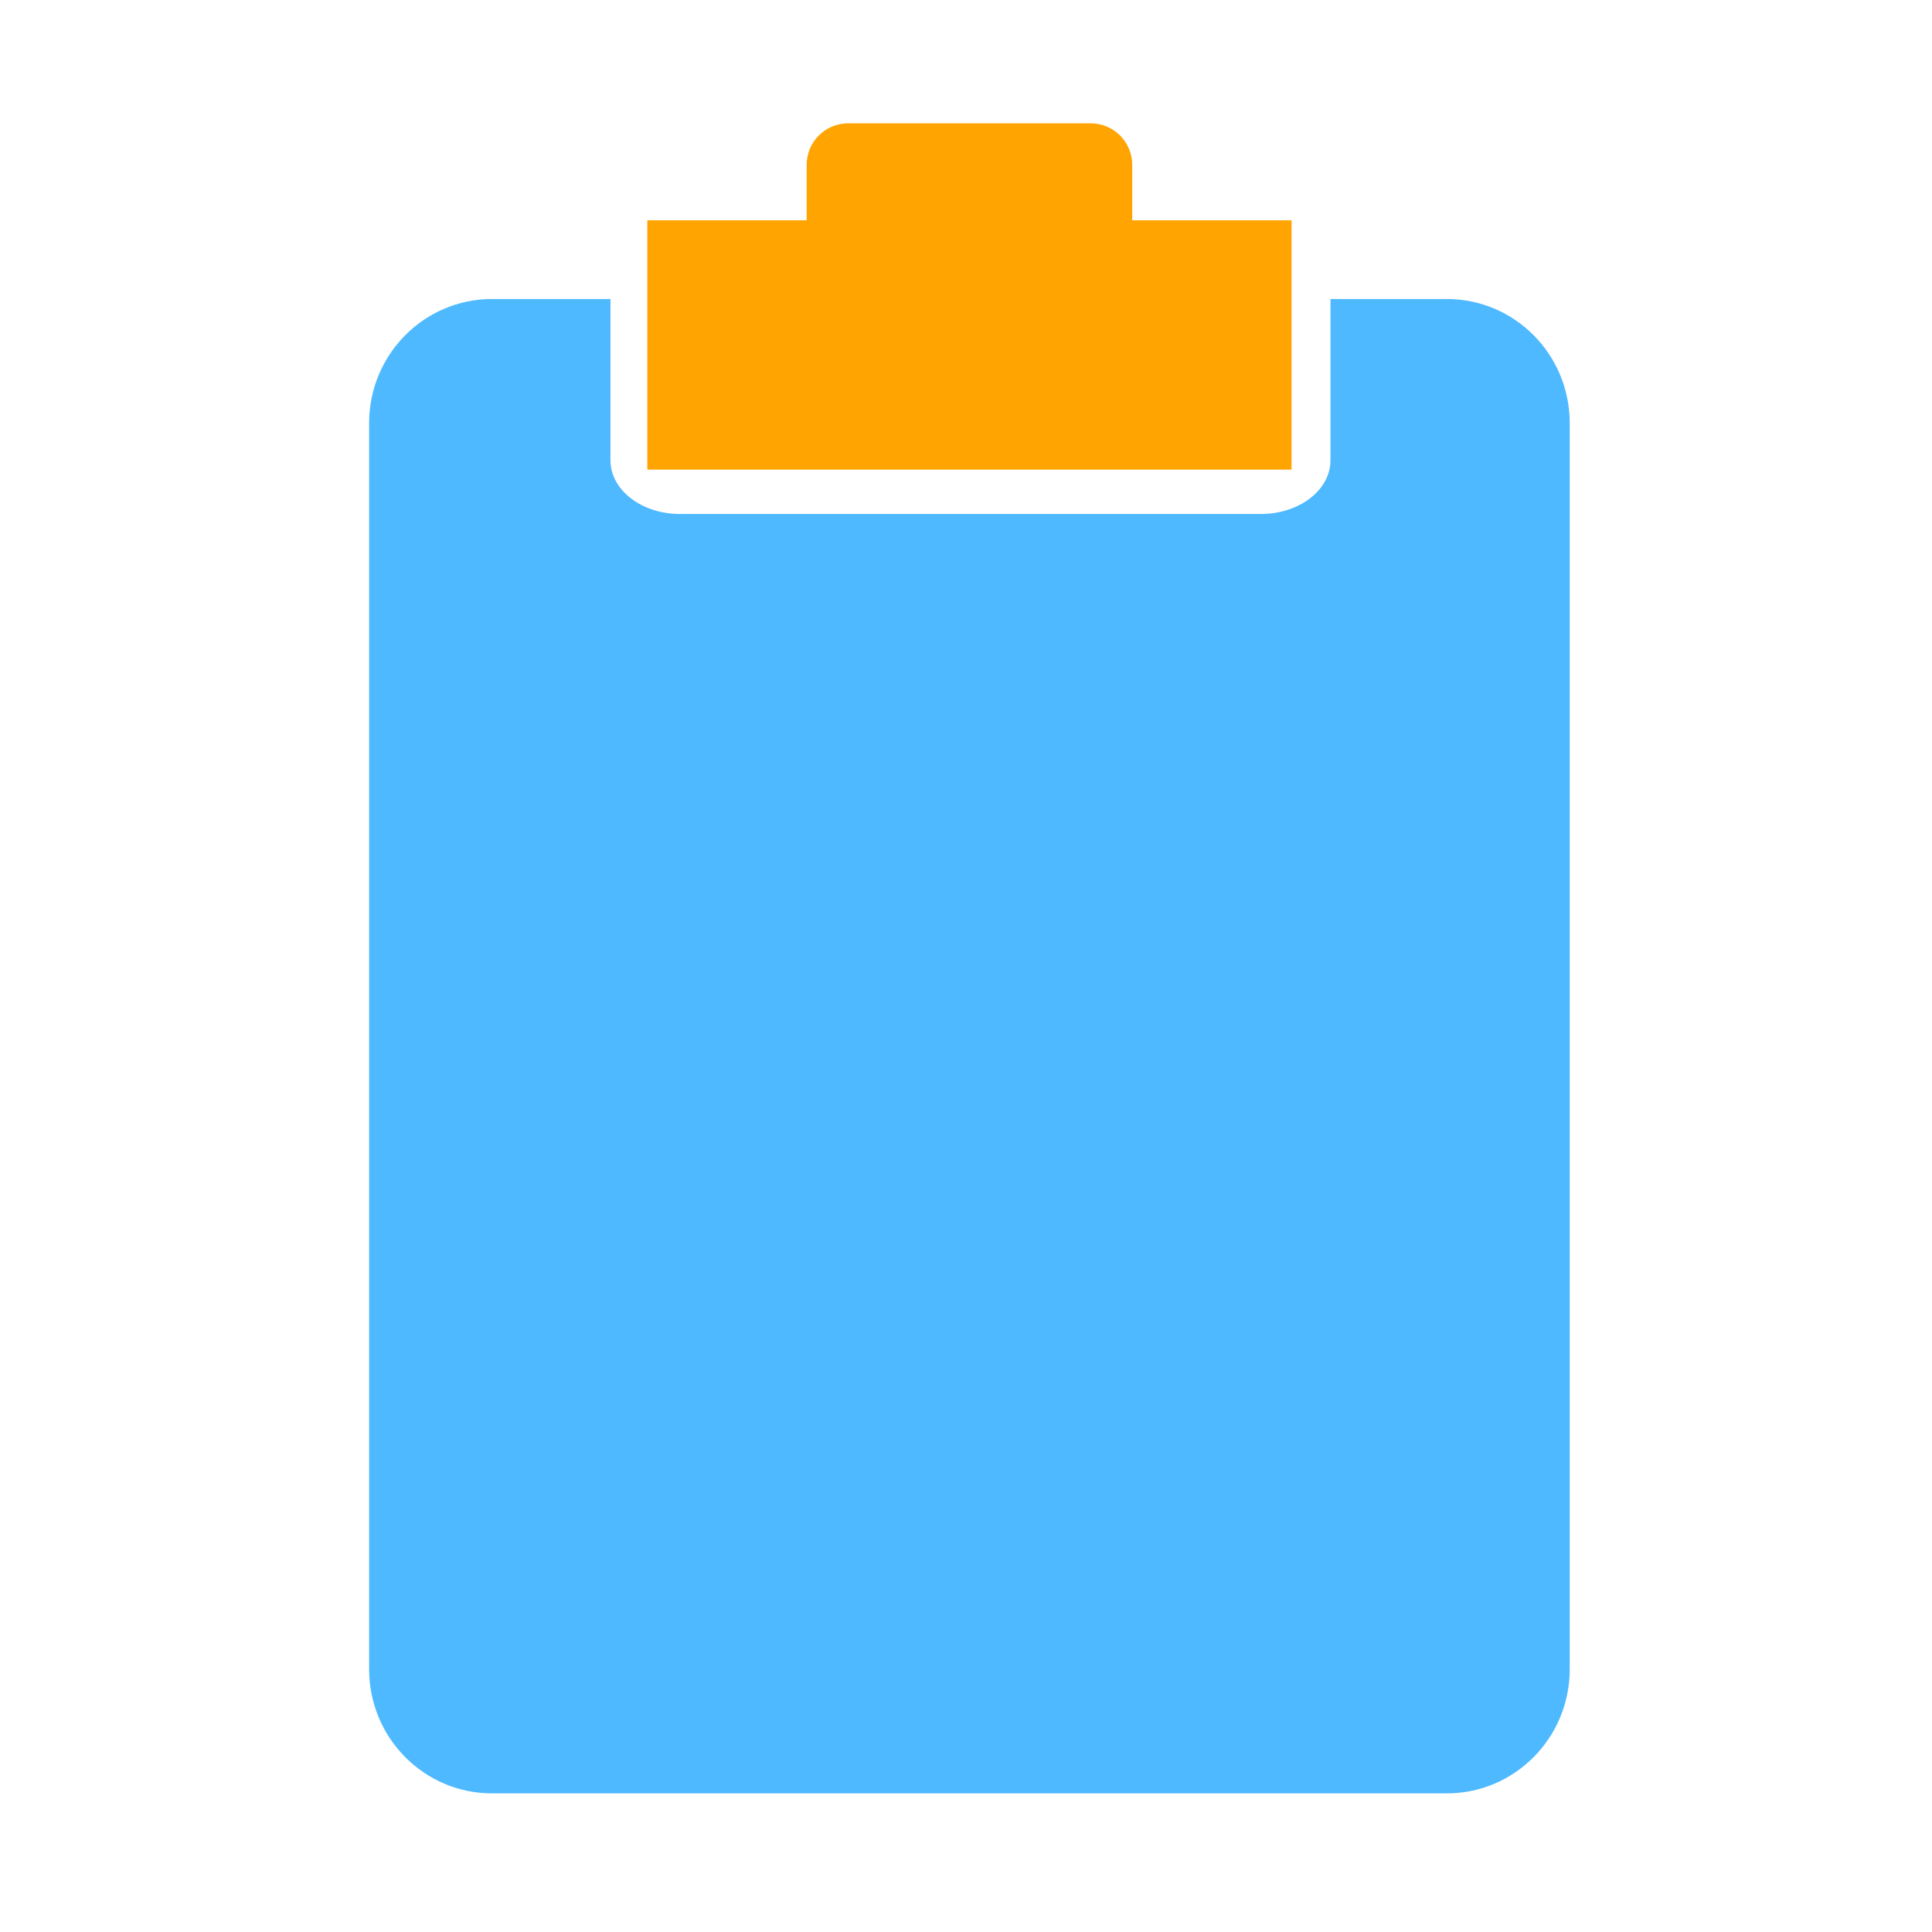
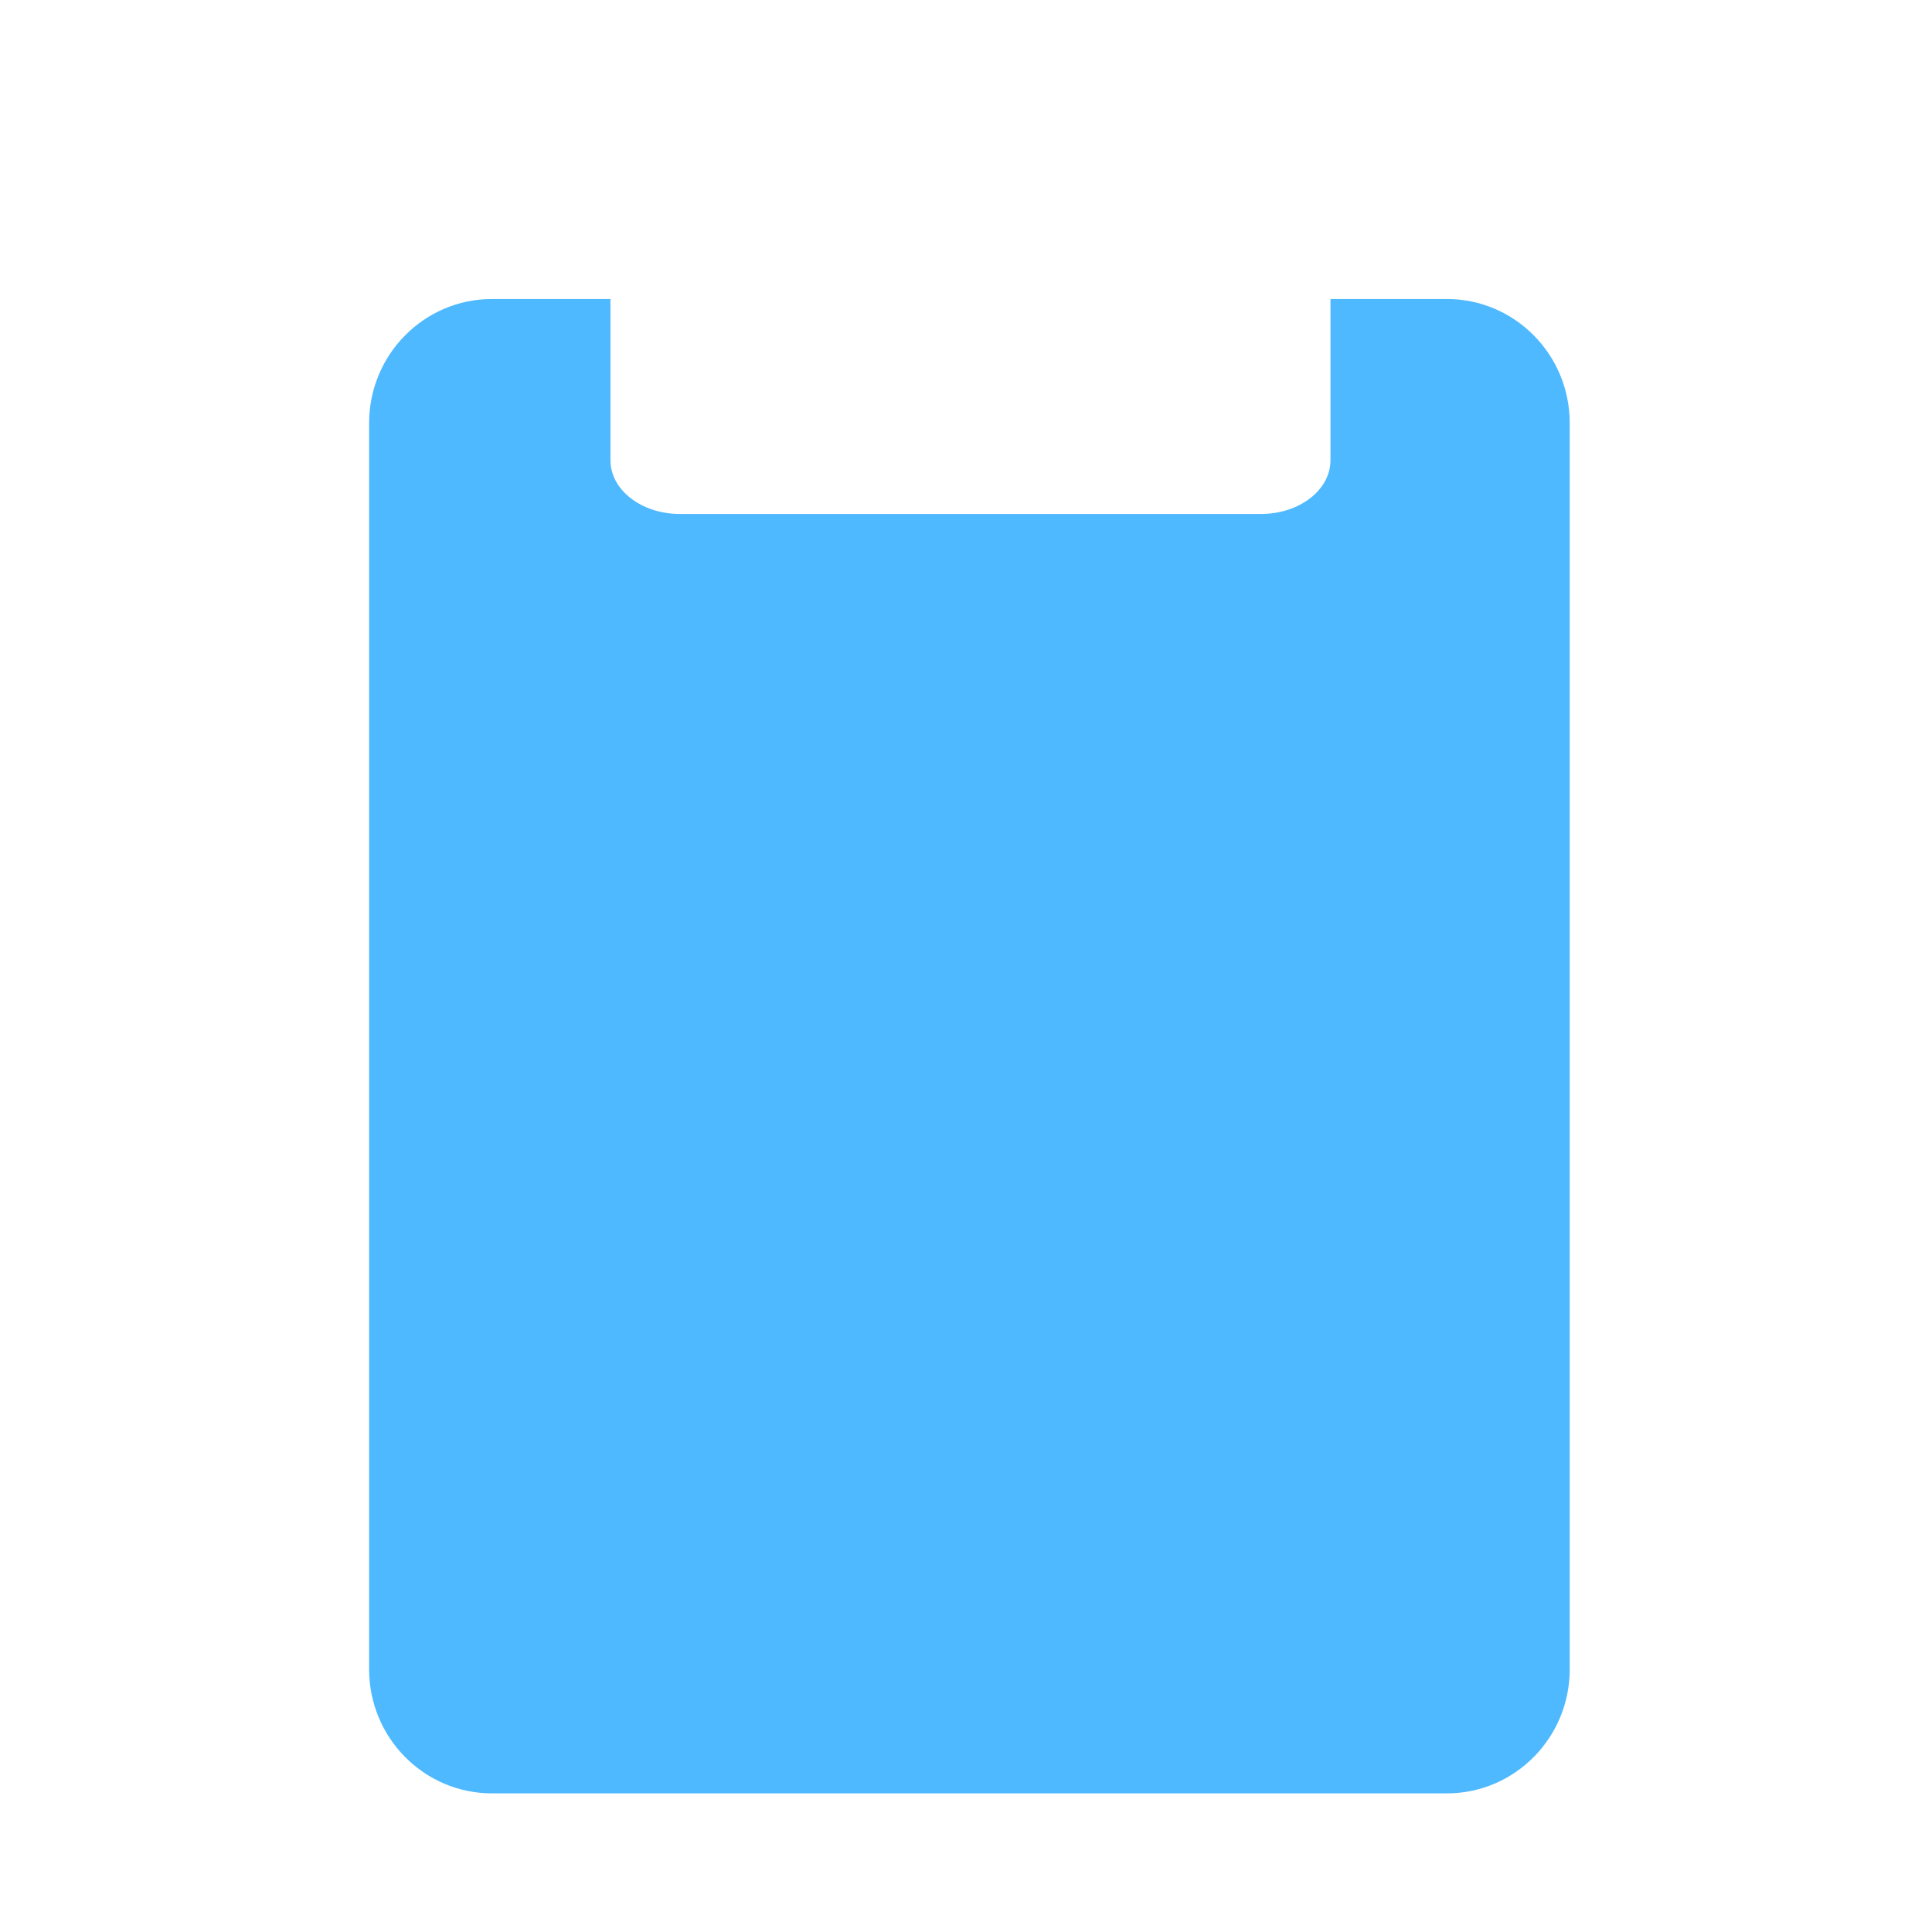
<svg xmlns="http://www.w3.org/2000/svg" version="1.1" id="Layer_1" x="0px" y="0px" width="72px" height="72px" viewBox="0 0 72 72" enable-background="new 0 0 72 72" xml:space="preserve">
  <path fill="#4EB9FF" d="M53.919,11.143c0,0-1.695,0-4.336,0v6.011c0,1.104-1.159,2-2.586,2H25.336c-1.429,0-2.586-0.896-2.586-2  v-6.011h-0.063c-2.653,0-4.35,0-4.35,0c-2.53,0-4.581,2.07-4.581,4.625v46.441c0,2.555,2.051,4.625,4.581,4.625h35.581  c2.53,0,4.581-2.07,4.581-4.625V15.768C58.5,13.213,56.449,11.143,53.919,11.143z" />
  <g>
    <g>
-       <path fill="#FFA400" d="M42.195,8.209V6.144c0-0.855-0.693-1.548-1.55-1.548h-9.037c-0.854,0-1.546,0.693-1.546,1.548v2.065    h-5.938V17.5h24.008V8.209H42.195z" />
-     </g>
+       </g>
  </g>
</svg>